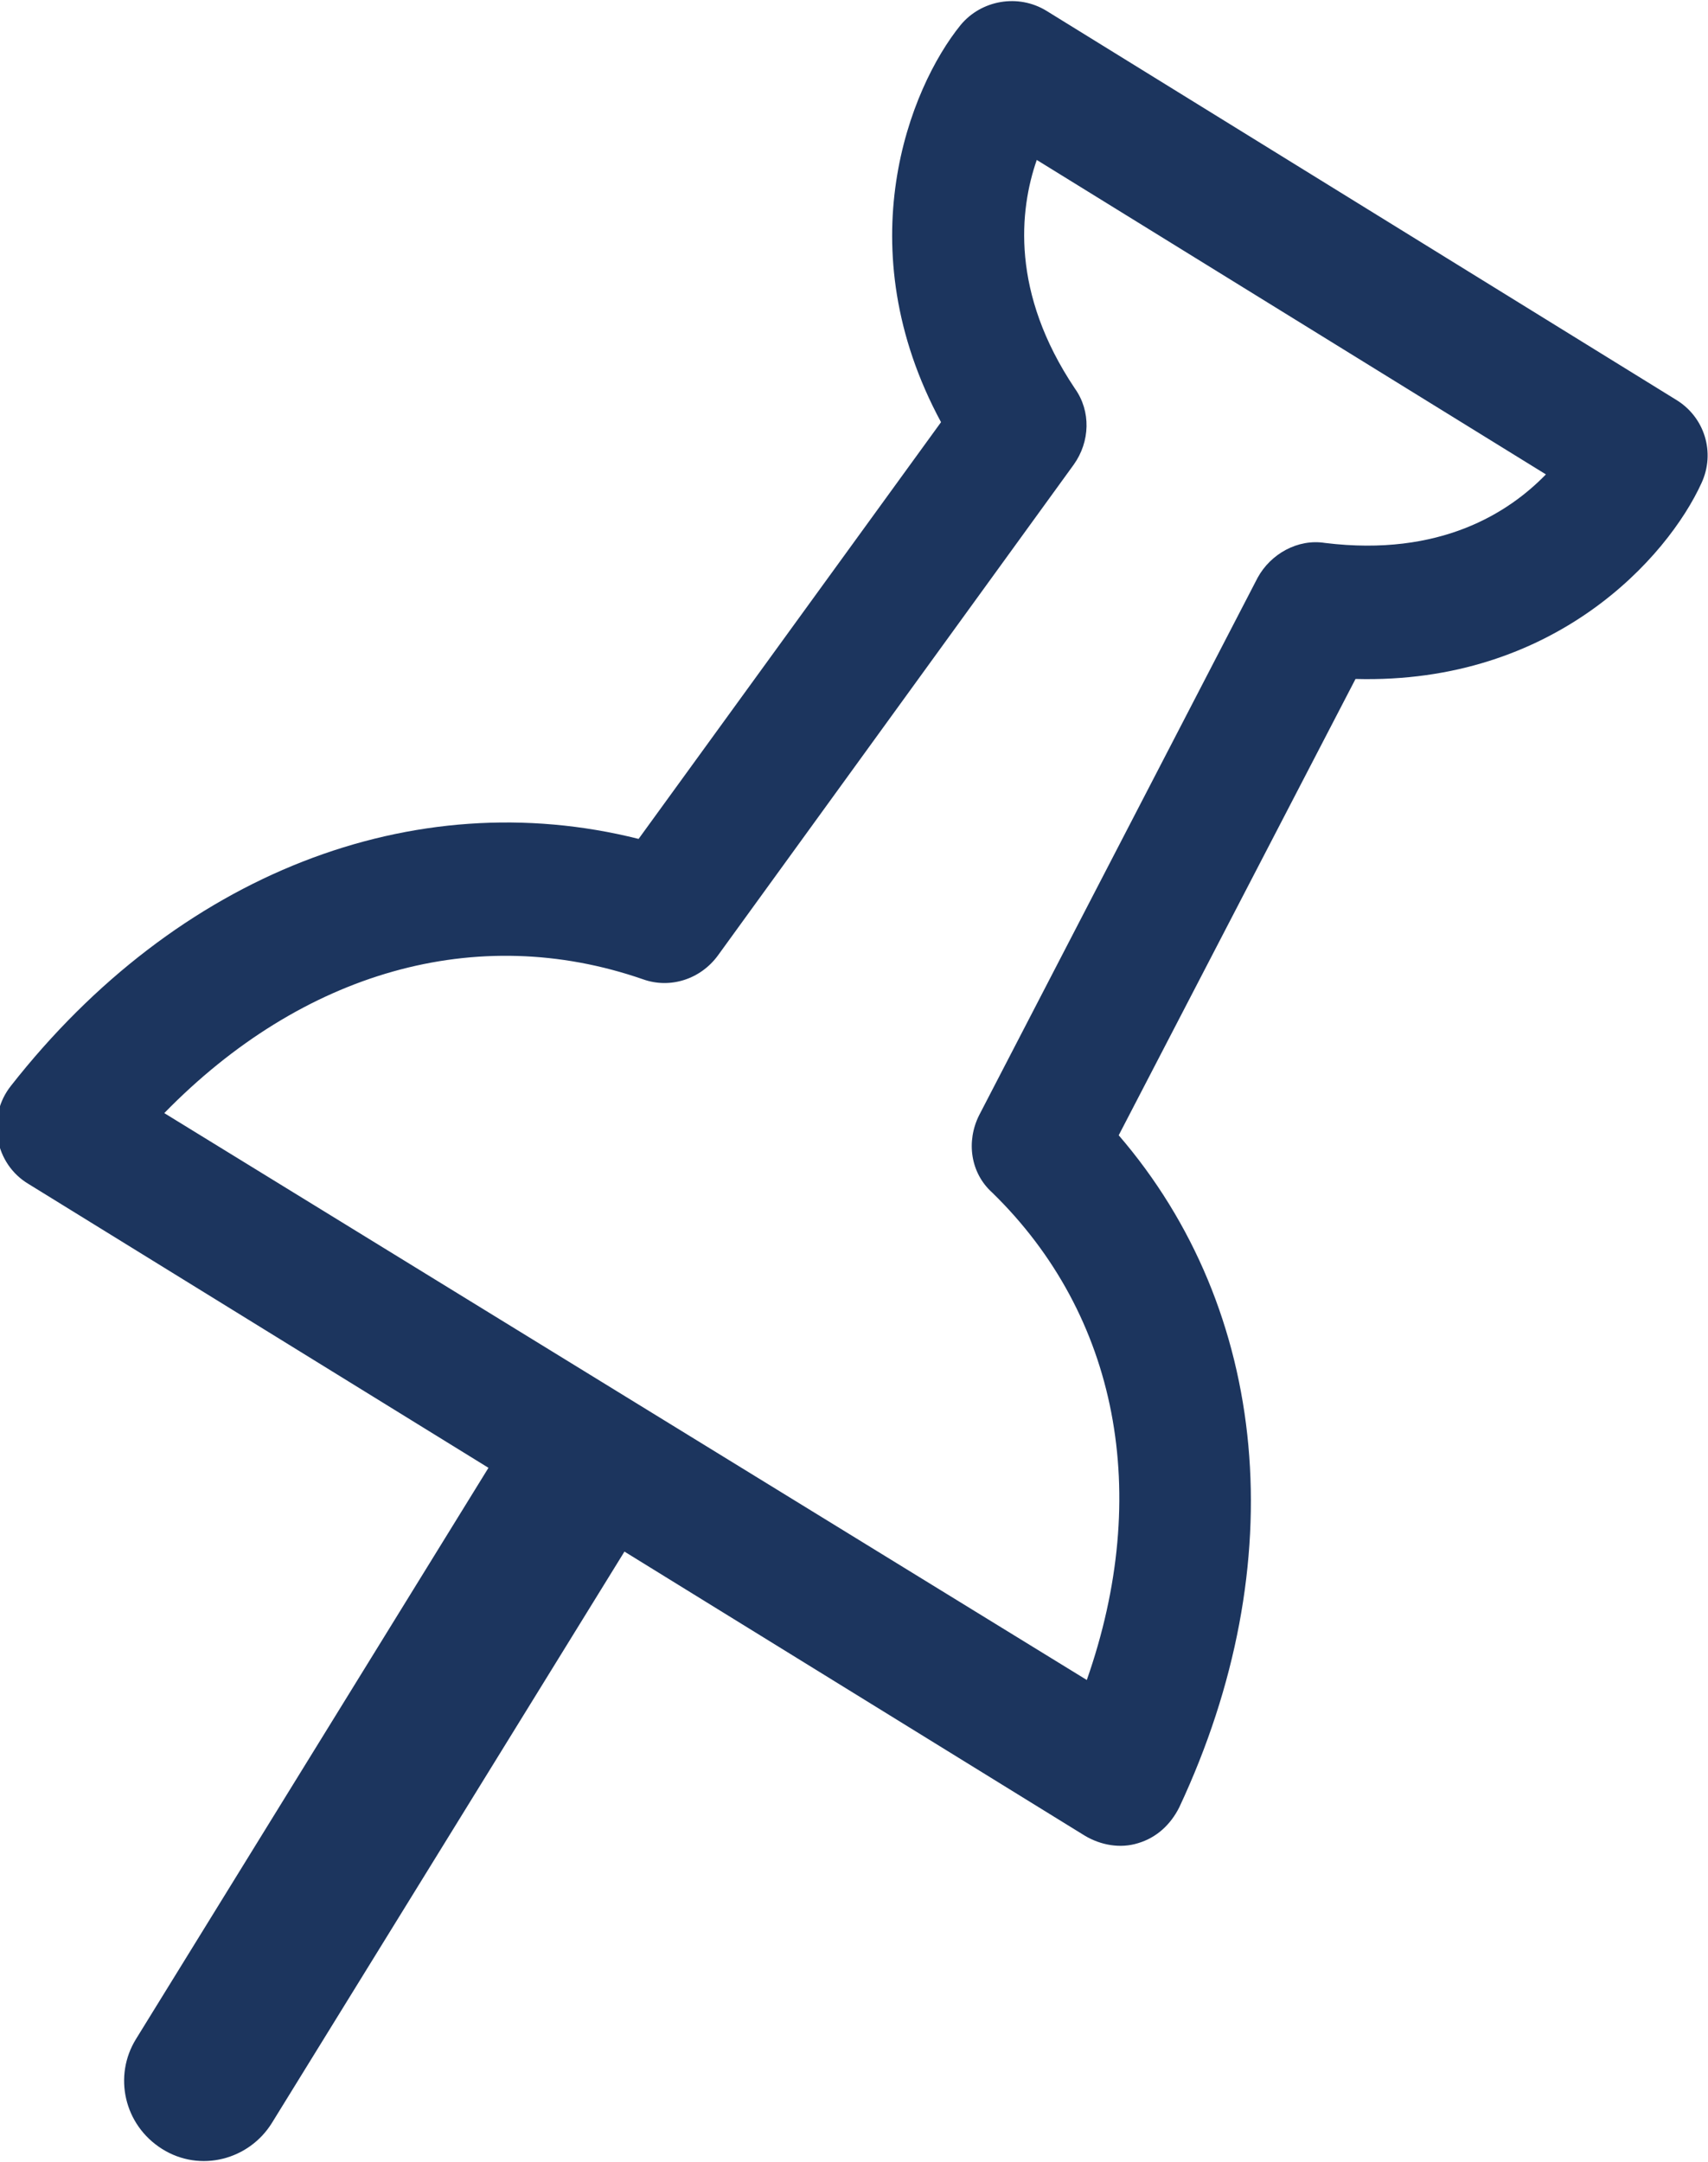
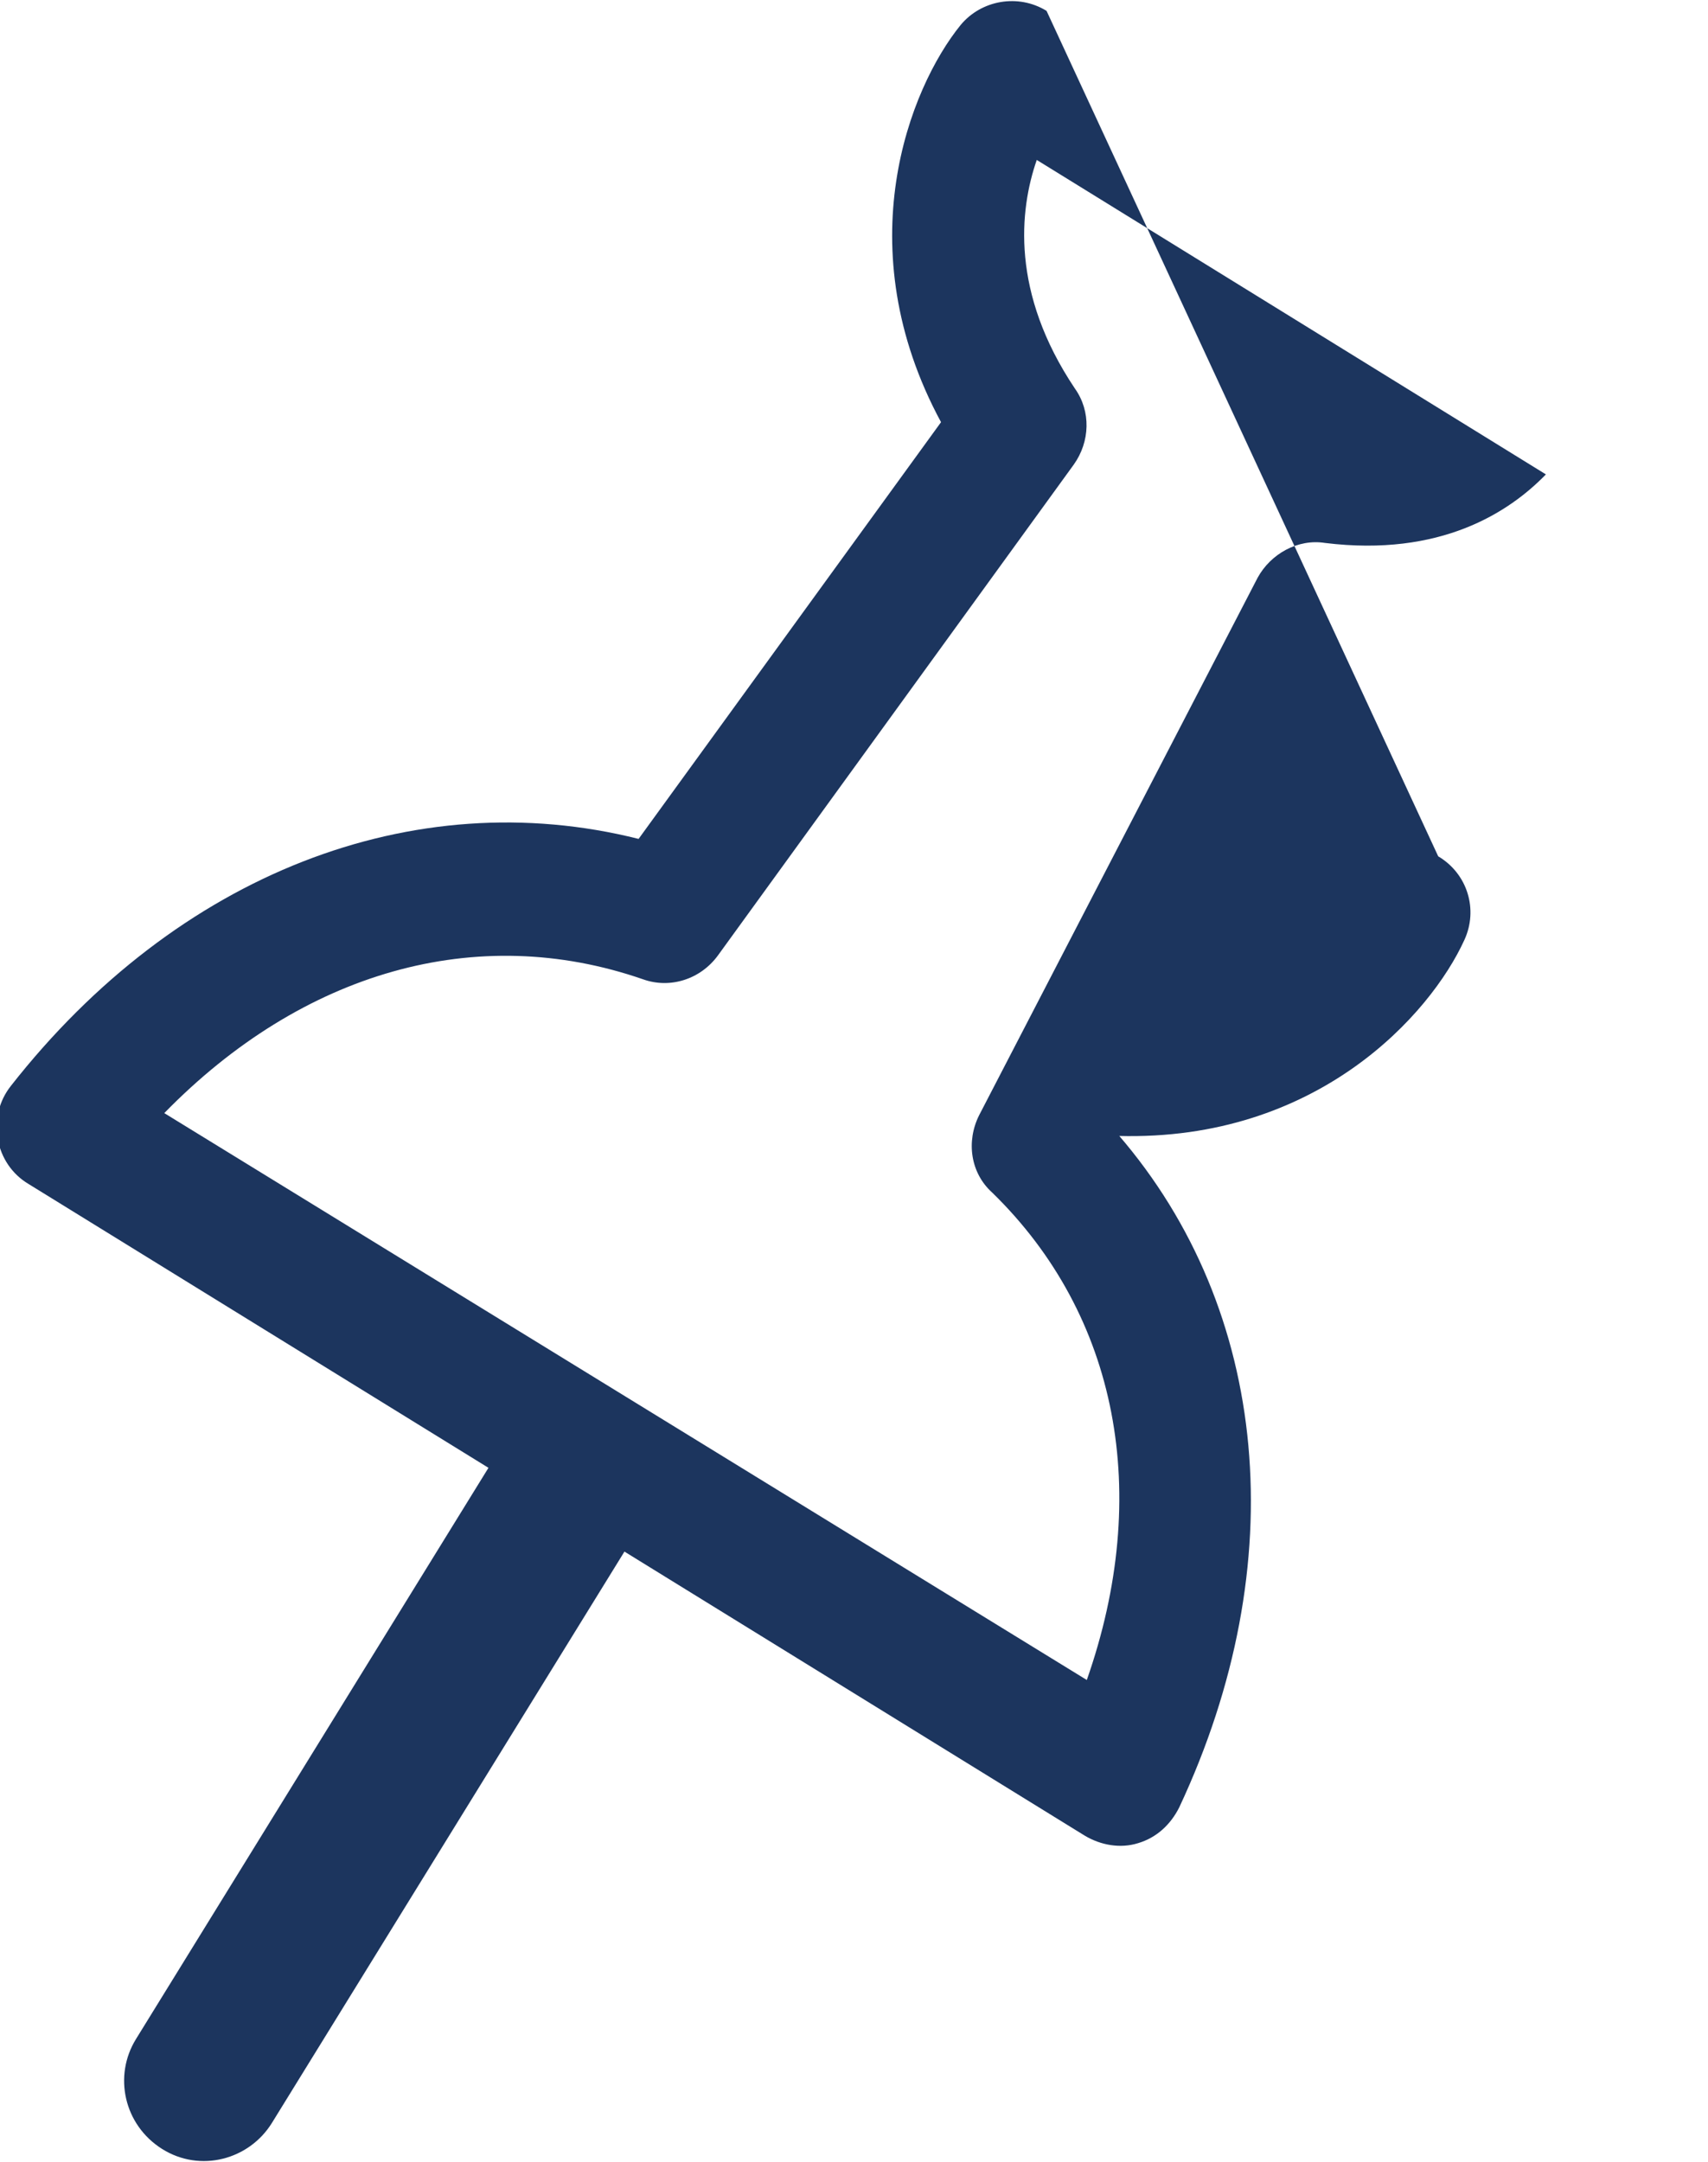
<svg xmlns="http://www.w3.org/2000/svg" id="Layer_1" viewBox="0 0 15.7 19.87">
  <defs>
    <style>.cls-1{fill:#1c355e;}</style>
  </defs>
-   <path class="cls-1" d="M10.28,10.44l2.18-4.2c1.83,.05,2.87-1.12,3.18-1.8,.13-.28,.03-.61-.24-.77L9.62,.1c-.26-.16-.6-.1-.79,.13-.47,.58-1.05,2.04-.18,3.65l-2.78,3.83c-2.07-.52-4.24,.32-5.77,2.27-.11,.14-.15,.31-.12,.49,.03,.17,.13,.32,.28,.41l4.23,2.61-3.24,5.25c-.21,.34-.11,.79,.24,1.01s.8,.1,1.01-.24l3.24-5.25,4.23,2.61c.15,.09,.33,.12,.49,.07,.17-.05,.3-.17,.38-.33,1.05-2.24,.83-4.57-.56-6.18Zm-8.77-.21c1.27-1.3,2.87-1.76,4.4-1.23,.25,.09,.53,0,.69-.22l3.27-4.51c.15-.21,.16-.49,.01-.7-.59-.88-.51-1.64-.35-2.1l4.68,2.89c-.34,.35-.97,.76-2.03,.63-.25-.04-.5,.1-.62,.32l-2.56,4.94c-.12,.24-.08,.53,.12,.71,1.16,1.13,1.47,2.77,.87,4.48L1.51,10.23Z" />
+   <path class="cls-1" d="M10.28,10.44c1.83,.05,2.87-1.12,3.18-1.8,.13-.28,.03-.61-.24-.77L9.62,.1c-.26-.16-.6-.1-.79,.13-.47,.58-1.05,2.04-.18,3.65l-2.78,3.83c-2.07-.52-4.24,.32-5.77,2.27-.11,.14-.15,.31-.12,.49,.03,.17,.13,.32,.28,.41l4.23,2.61-3.24,5.25c-.21,.34-.11,.79,.24,1.01s.8,.1,1.01-.24l3.24-5.25,4.23,2.61c.15,.09,.33,.12,.49,.07,.17-.05,.3-.17,.38-.33,1.05-2.24,.83-4.57-.56-6.18Zm-8.77-.21c1.27-1.3,2.87-1.76,4.4-1.23,.25,.09,.53,0,.69-.22l3.27-4.51c.15-.21,.16-.49,.01-.7-.59-.88-.51-1.64-.35-2.1l4.68,2.89c-.34,.35-.97,.76-2.03,.63-.25-.04-.5,.1-.62,.32l-2.56,4.94c-.12,.24-.08,.53,.12,.71,1.16,1.13,1.47,2.77,.87,4.48L1.51,10.23Z" />
</svg>